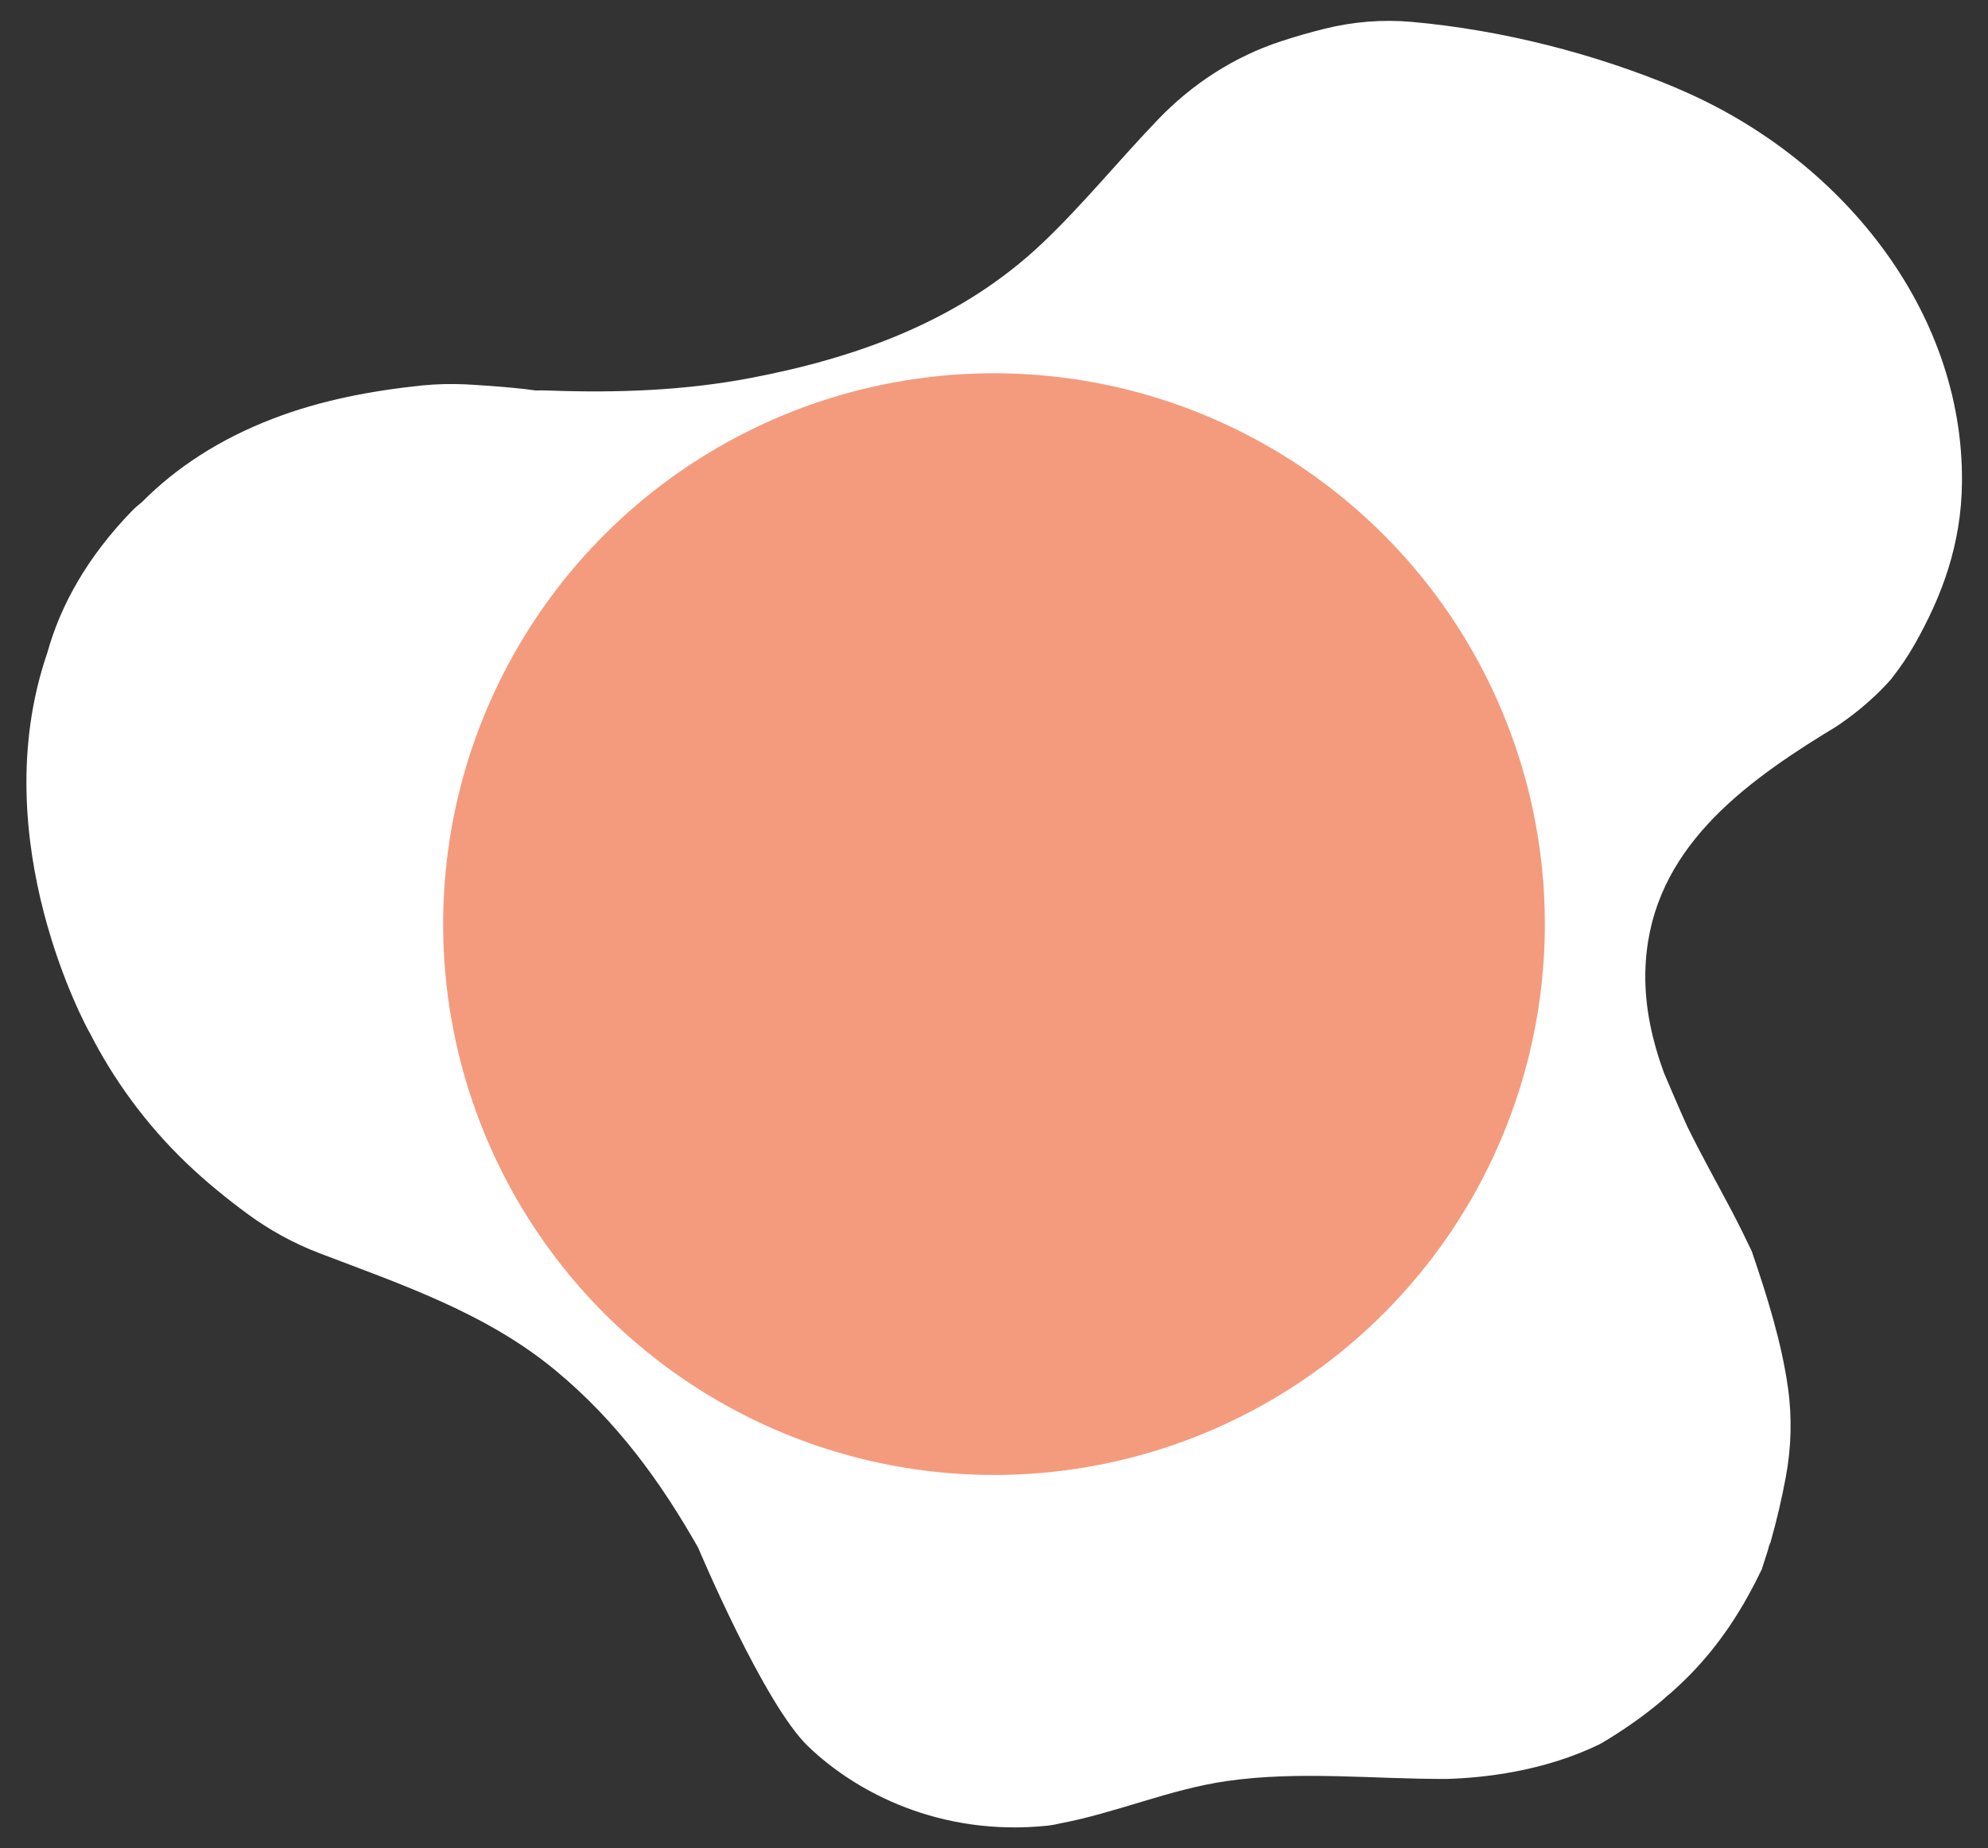
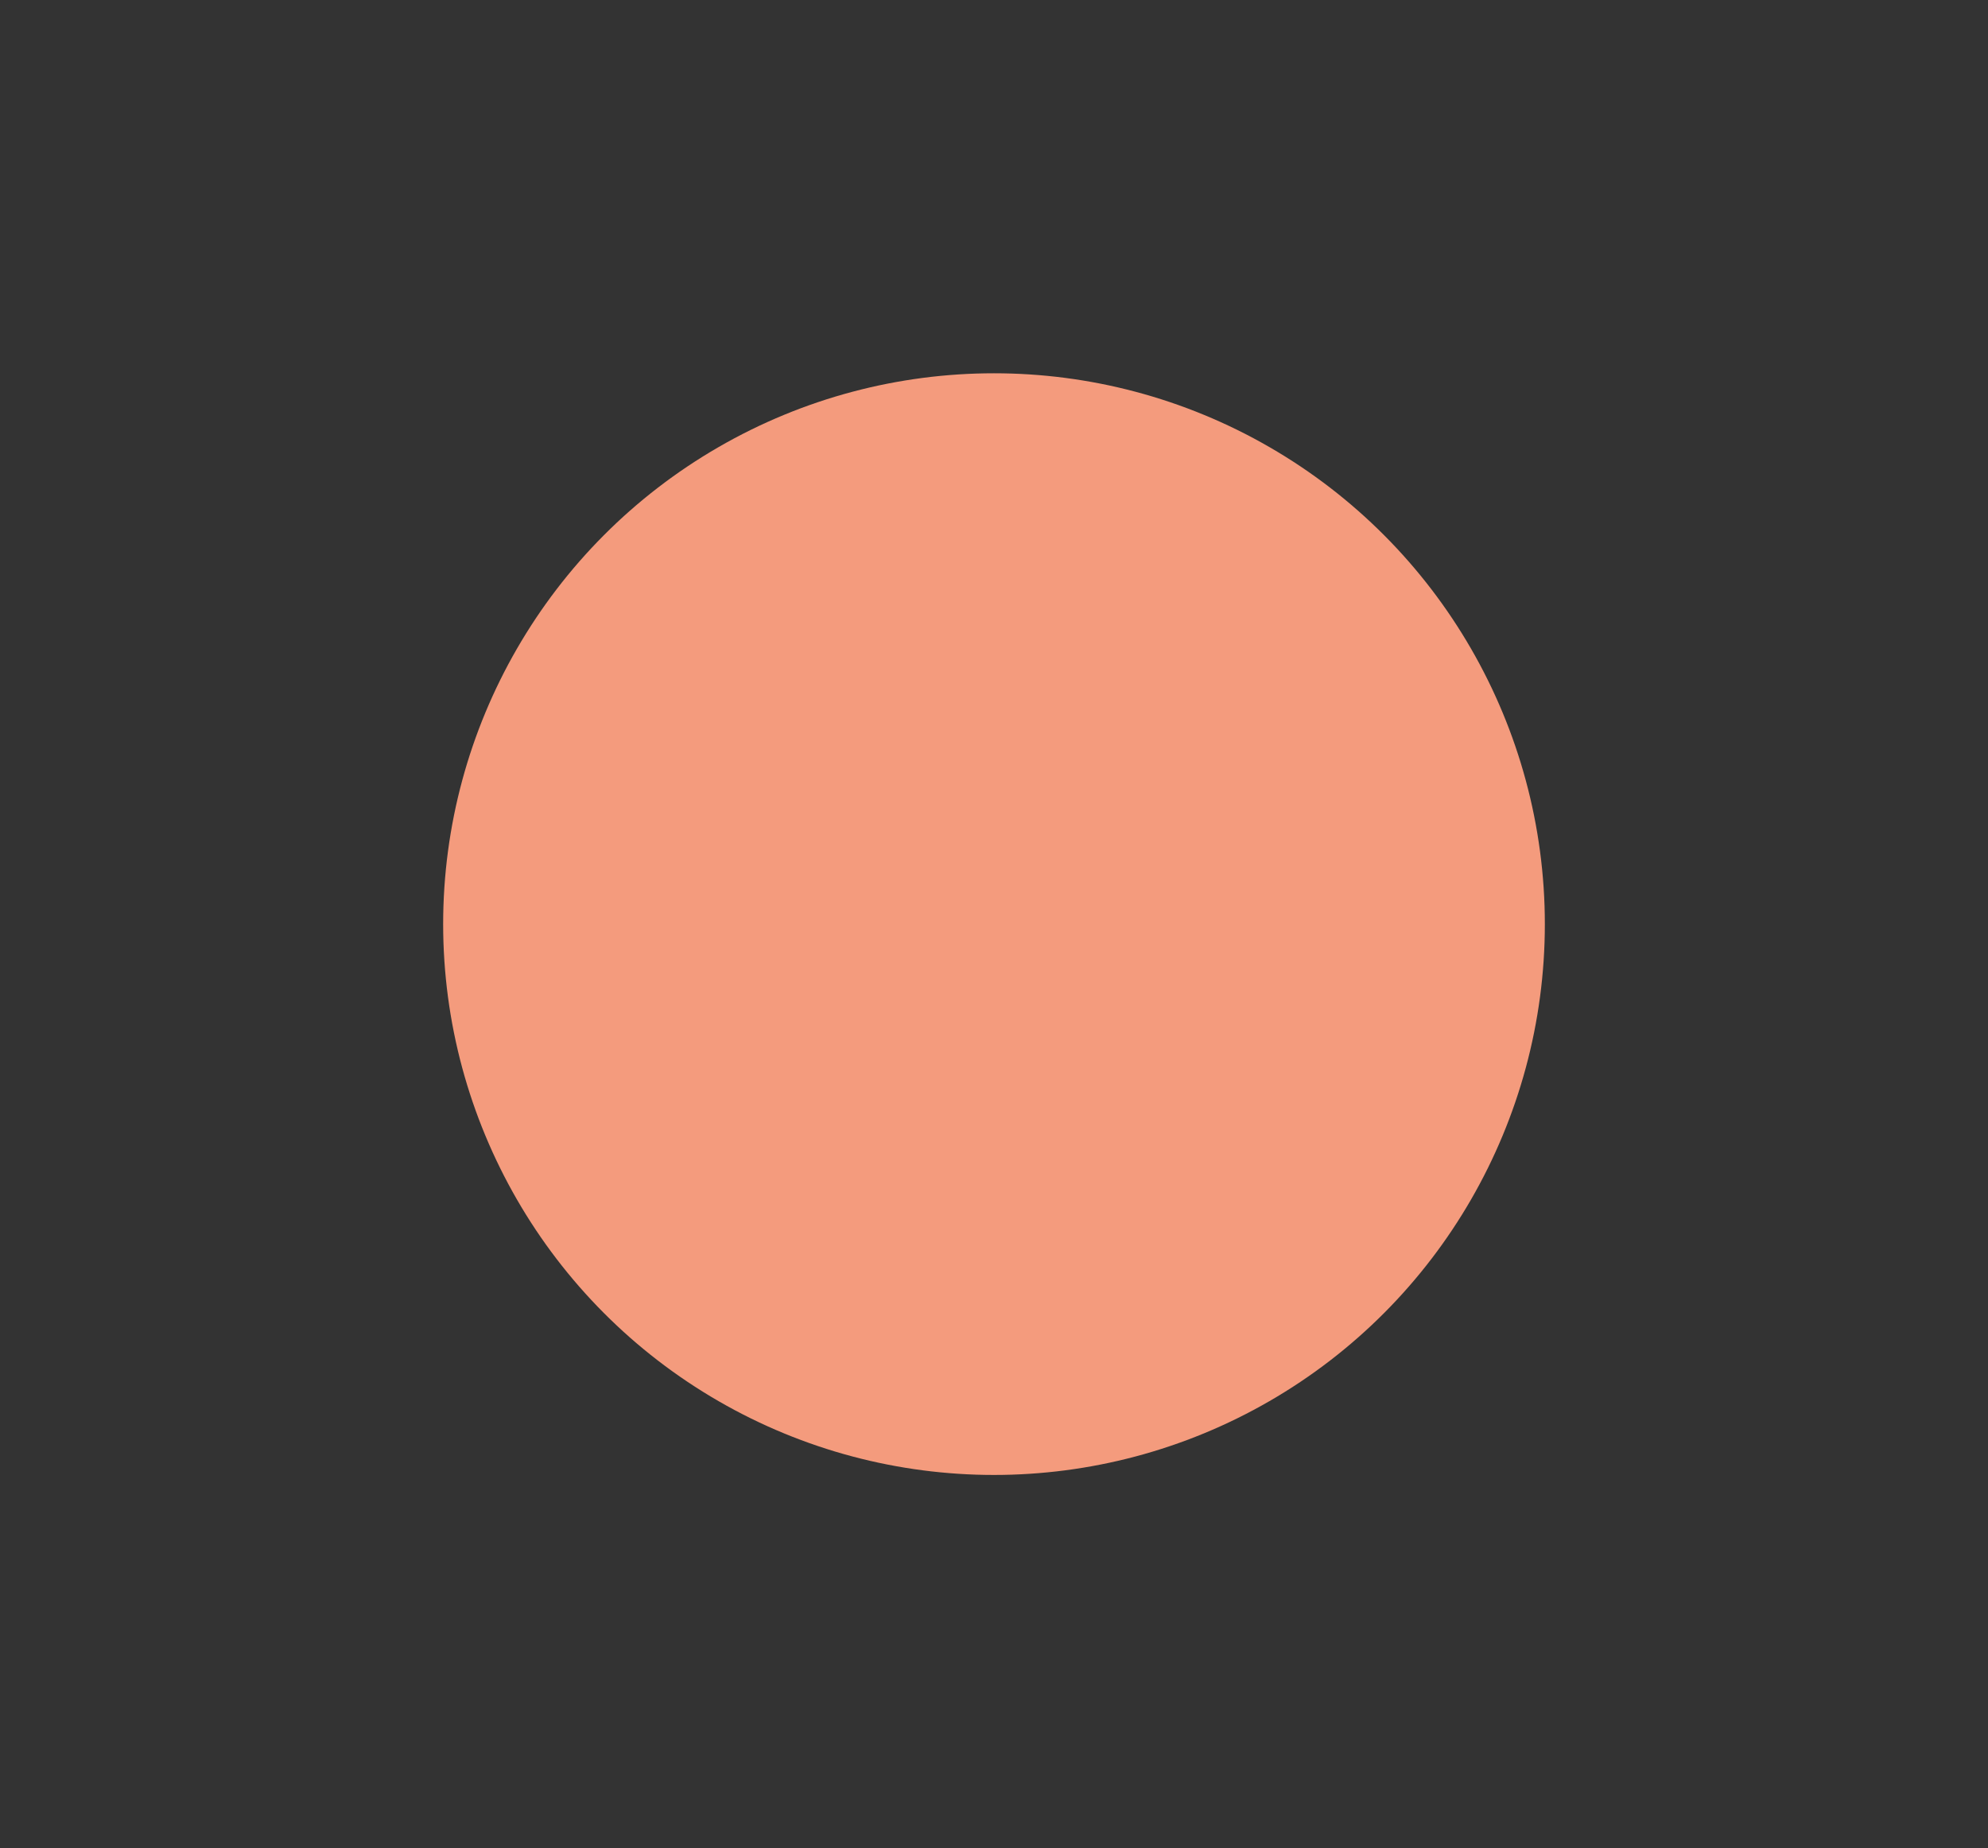
<svg xmlns="http://www.w3.org/2000/svg" id="Calque_1" version="1.1" viewBox="0 0 215.42 200.27">
  <rect x="0" y="0" width="215.42" height="200.27" fill="#333333" stroke="none" />
  <defs>
    <style>
      .st0 {
        fill: #fff;
      }

      .st1 {
        fill: #f49b7d;
      }
    </style>
  </defs>
-   <path class="st0" d="M181.7,9.55c-8.76-3.68-18.79-6.29-28.74-7.18-3.15-.28-6.33-.02-9.4.74-1.62.4-3.22.86-4.8,1.38-5.04,1.66-9.55,4.59-13.23,8.41-4.25,4.42-8.17,9.26-12.57,13.44-8.79,8.33-19.85,12.37-31.57,14.61-7.21,1.38-14.57,1.64-21.91,1.37-.49-.02-.97-.02-1.46-.01-2.77-.41-7.55-.66-7.55-.66h0c-1.58-.07-3.17-.04-4.75.12-5.5.58-10.92,1.59-16.12,3.59-5.79,2.22-10.52,5.31-14.23,9.06-.35.27-.68.55-.97.84-5,5.14-7.85,10.37-9.27,15.47,0,.01,0,.02-.01.03-7,20.4,4.53,41.03,4.53,41.03h.01c2.64,5.21,6.16,10.04,10.54,14.24,2.08,1.99,4.31,3.81,6.63,5.52,2.38,1.75,4.98,3.17,7.73,4.23,8.93,3.41,18.09,6.48,25.61,12.7,6.69,5.53,11.47,12.15,15.49,19.25.13.31,7.14,16.91,11.88,21.48,5.2,5.02,14.35,9.84,26.03,8.62,0,0,0,0,0,0,0,0,0,0,0,0,.44-.05.83-.13,1.2-.22,6.13-1.14,11.96-3.72,18.16-4.61,7.86-1.13,15.92-.2,23.85-.23,3.85-.11,10.55-.79,16.67-3.82,2.33-1.37,4.55-2.91,6.62-4.65.36-.34.69-.62,1-.87.97-.86,1.91-1.76,2.79-2.72,2.96-3.2,5.21-6.81,7.04-10.64.22-.68.43-1.35.65-2.02.07-.31.17-.63.31-.94.66-2.33,1.21-4.68,1.65-7.05.6-3.2.69-6.49.23-9.72-.7-4.92-2.24-9.84-3.91-14.73,0,0,0,0,0-.01-.7-1.46-1.41-2.91-2.15-4.32-1.58-3-3.3-6.06-4.84-9.2-.79-1.71-2.24-5.15-2.54-5.84-1.27-3.5-2.09-7.12-2.01-10.9.26-12.39,9.48-19.7,19.38-25.81h0s.01,0,.02-.01c.39-.24.79-.48,1.18-.72,1.42-.93,3.87-2.71,6.11-5.27.02-.03.03-.05.05-.08.9-1.15,1.73-2.37,2.45-3.64,2.94-5.19,5.06-10.81,5.12-17.55.18-18.67-13.18-35.25-30.88-42.69Z" />
  <circle class="st1" cx="107.71" cy="100.14" r="59.69" />
</svg>